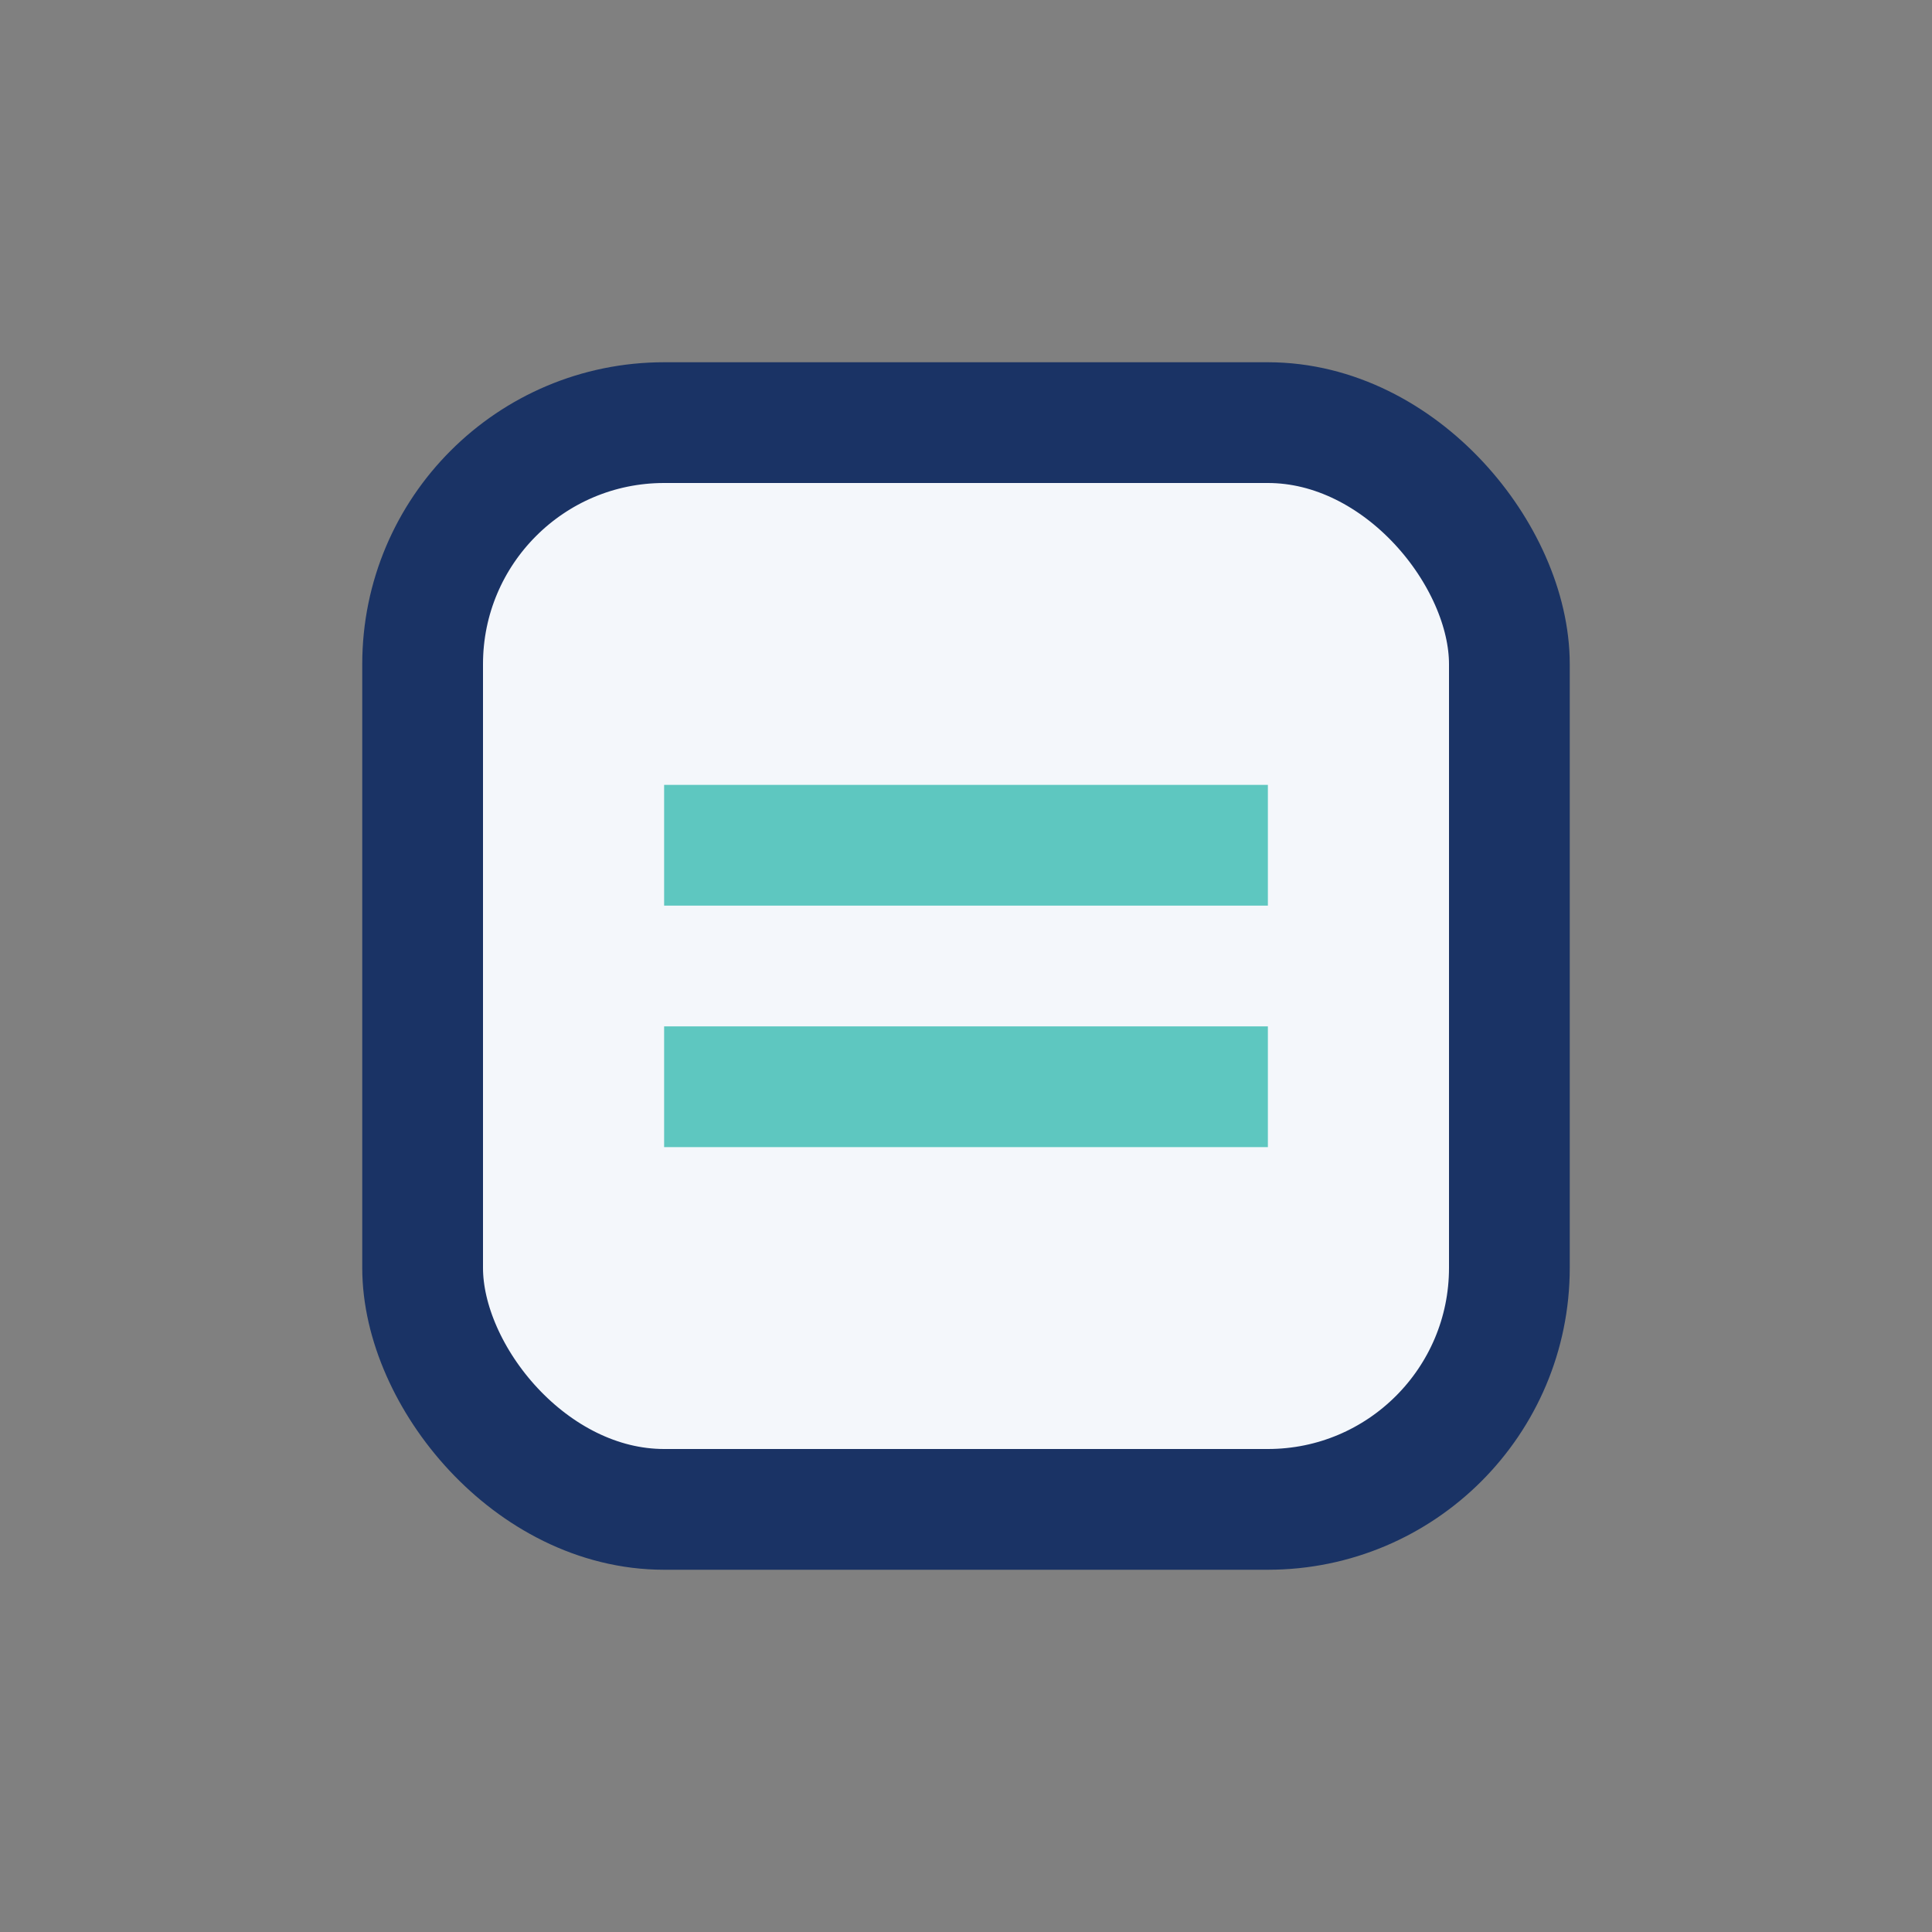
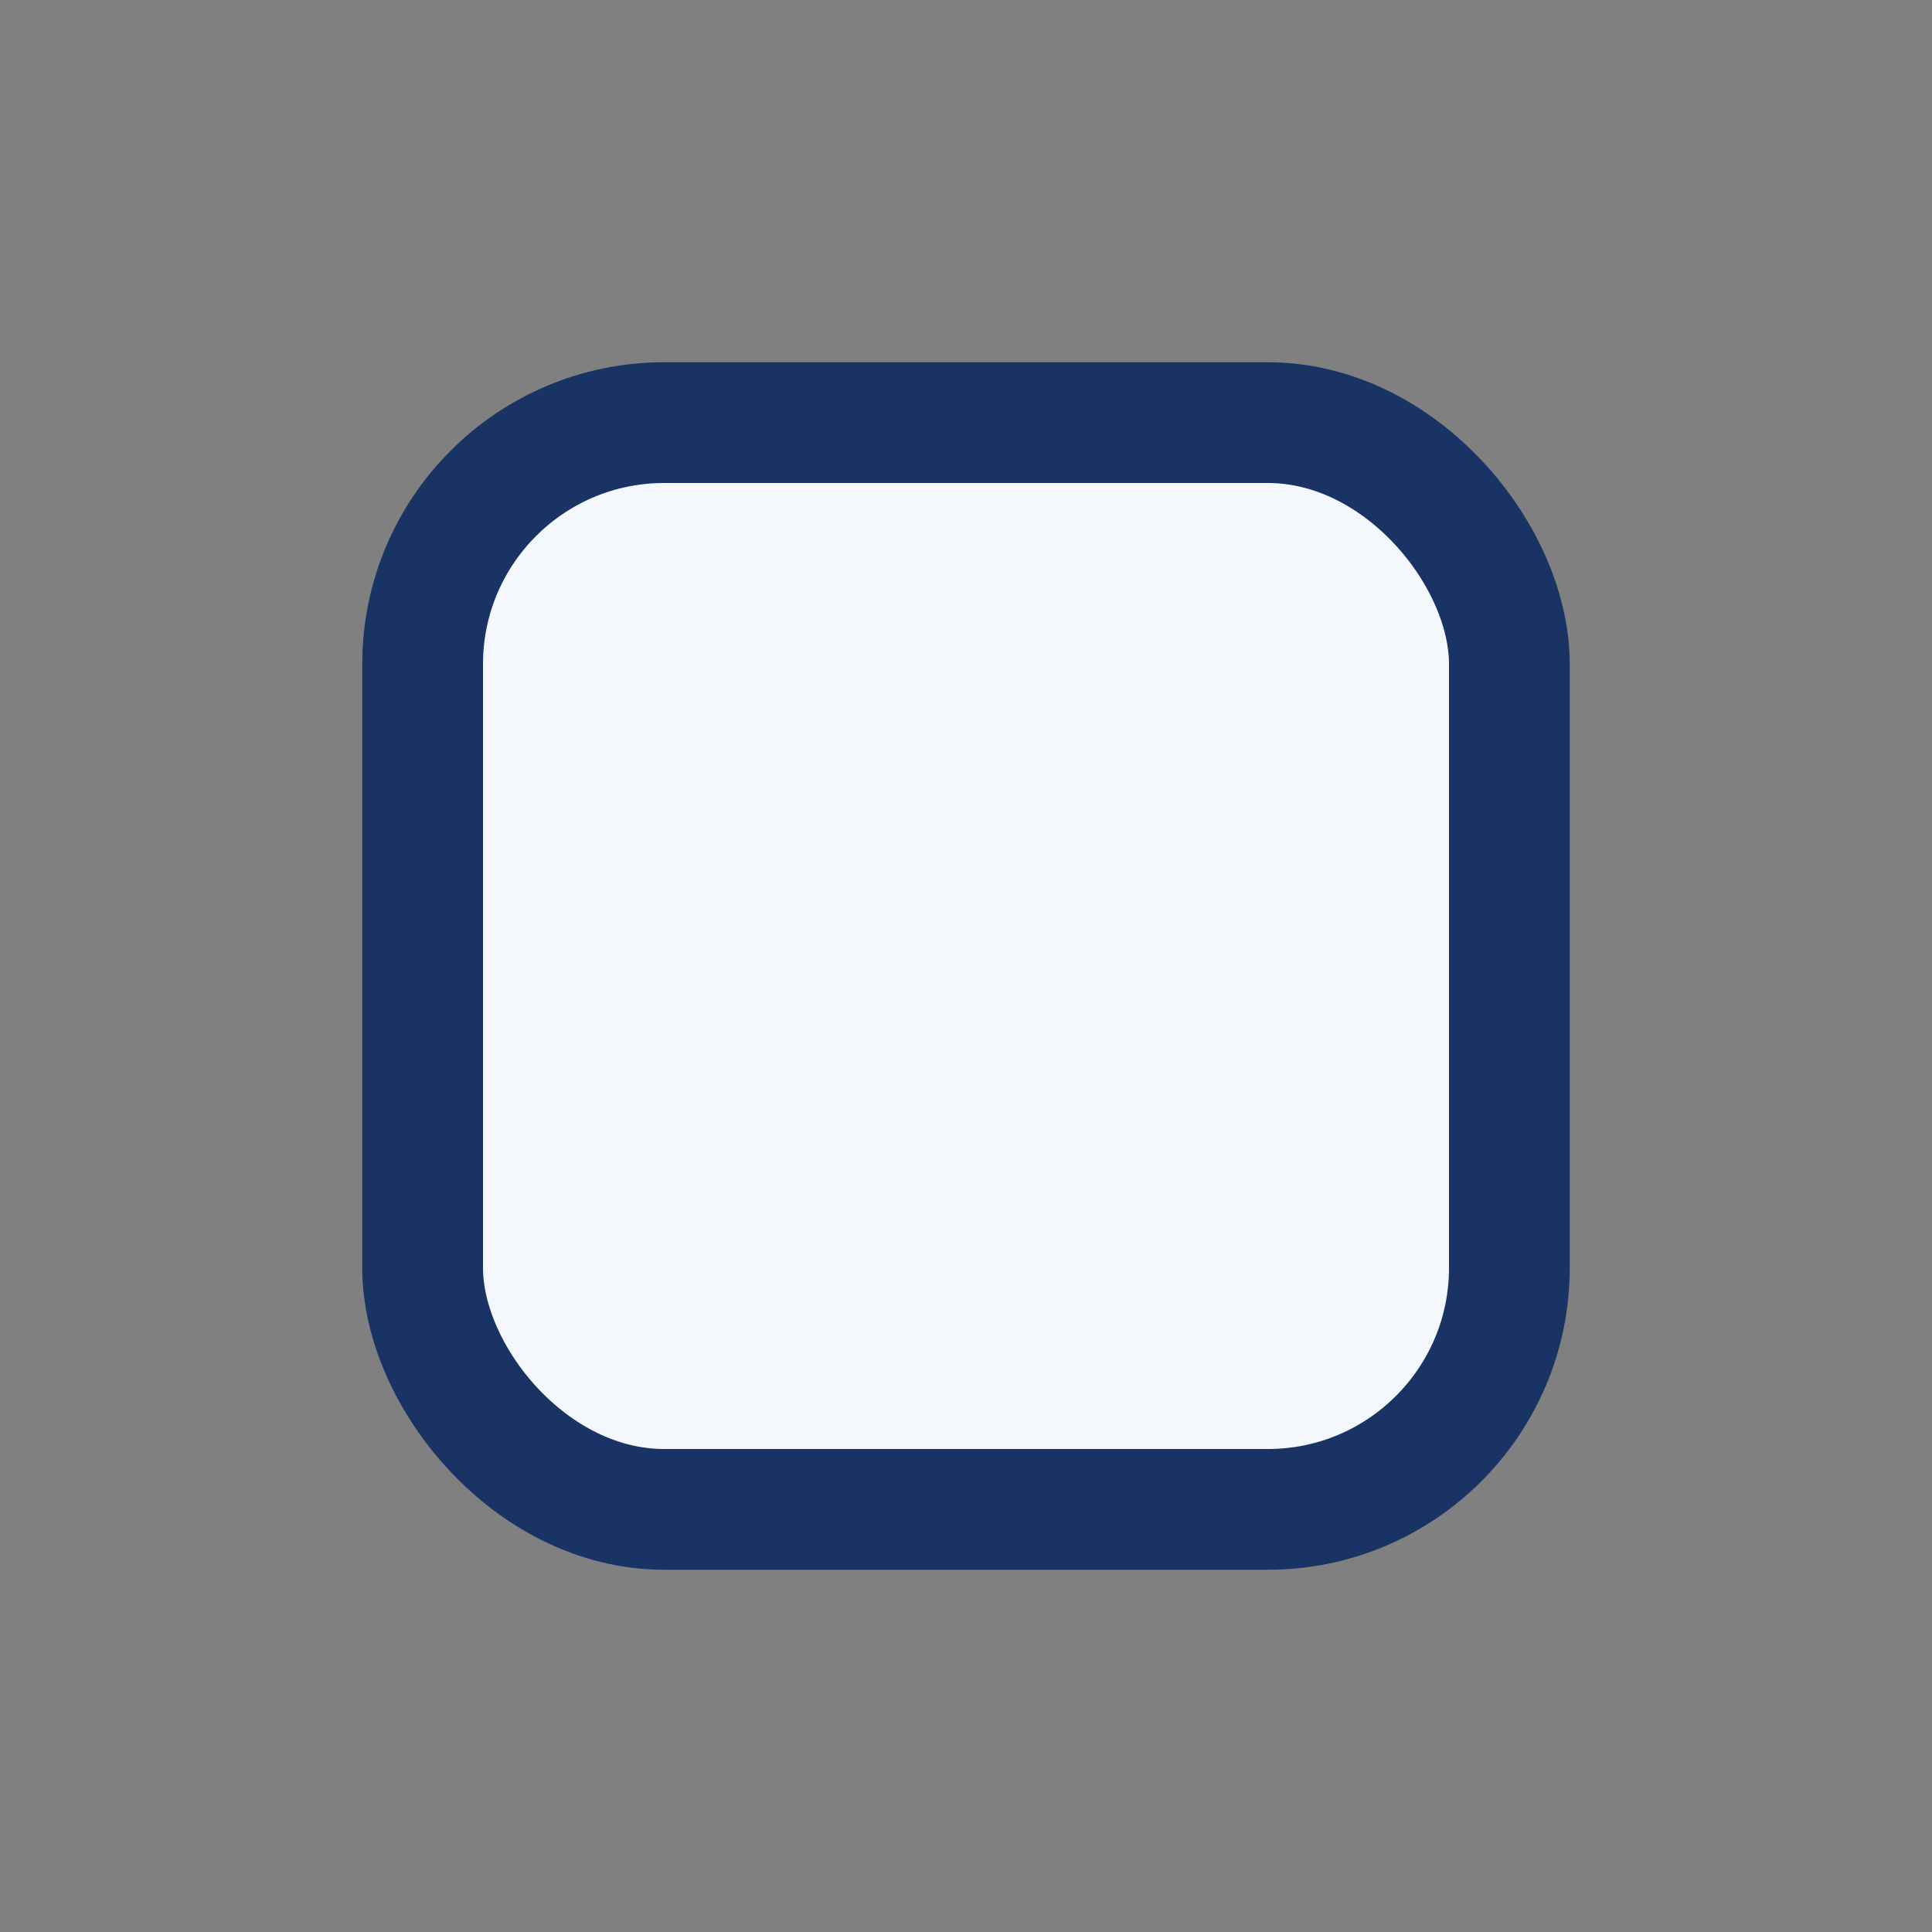
<svg xmlns="http://www.w3.org/2000/svg" width="32" height="32" viewBox="0 0 32 32">
  <rect x="0" y="0" width="32" height="32" fill="#808080" stroke="none" />
  <rect x="7" y="7" width="18" height="18" rx="4" fill="#F4F7FB" stroke="#1A3365" stroke-width="2" />
-   <path d="M11 14h10M11 18h10" stroke="#5EC7C0" stroke-width="2" />
</svg>